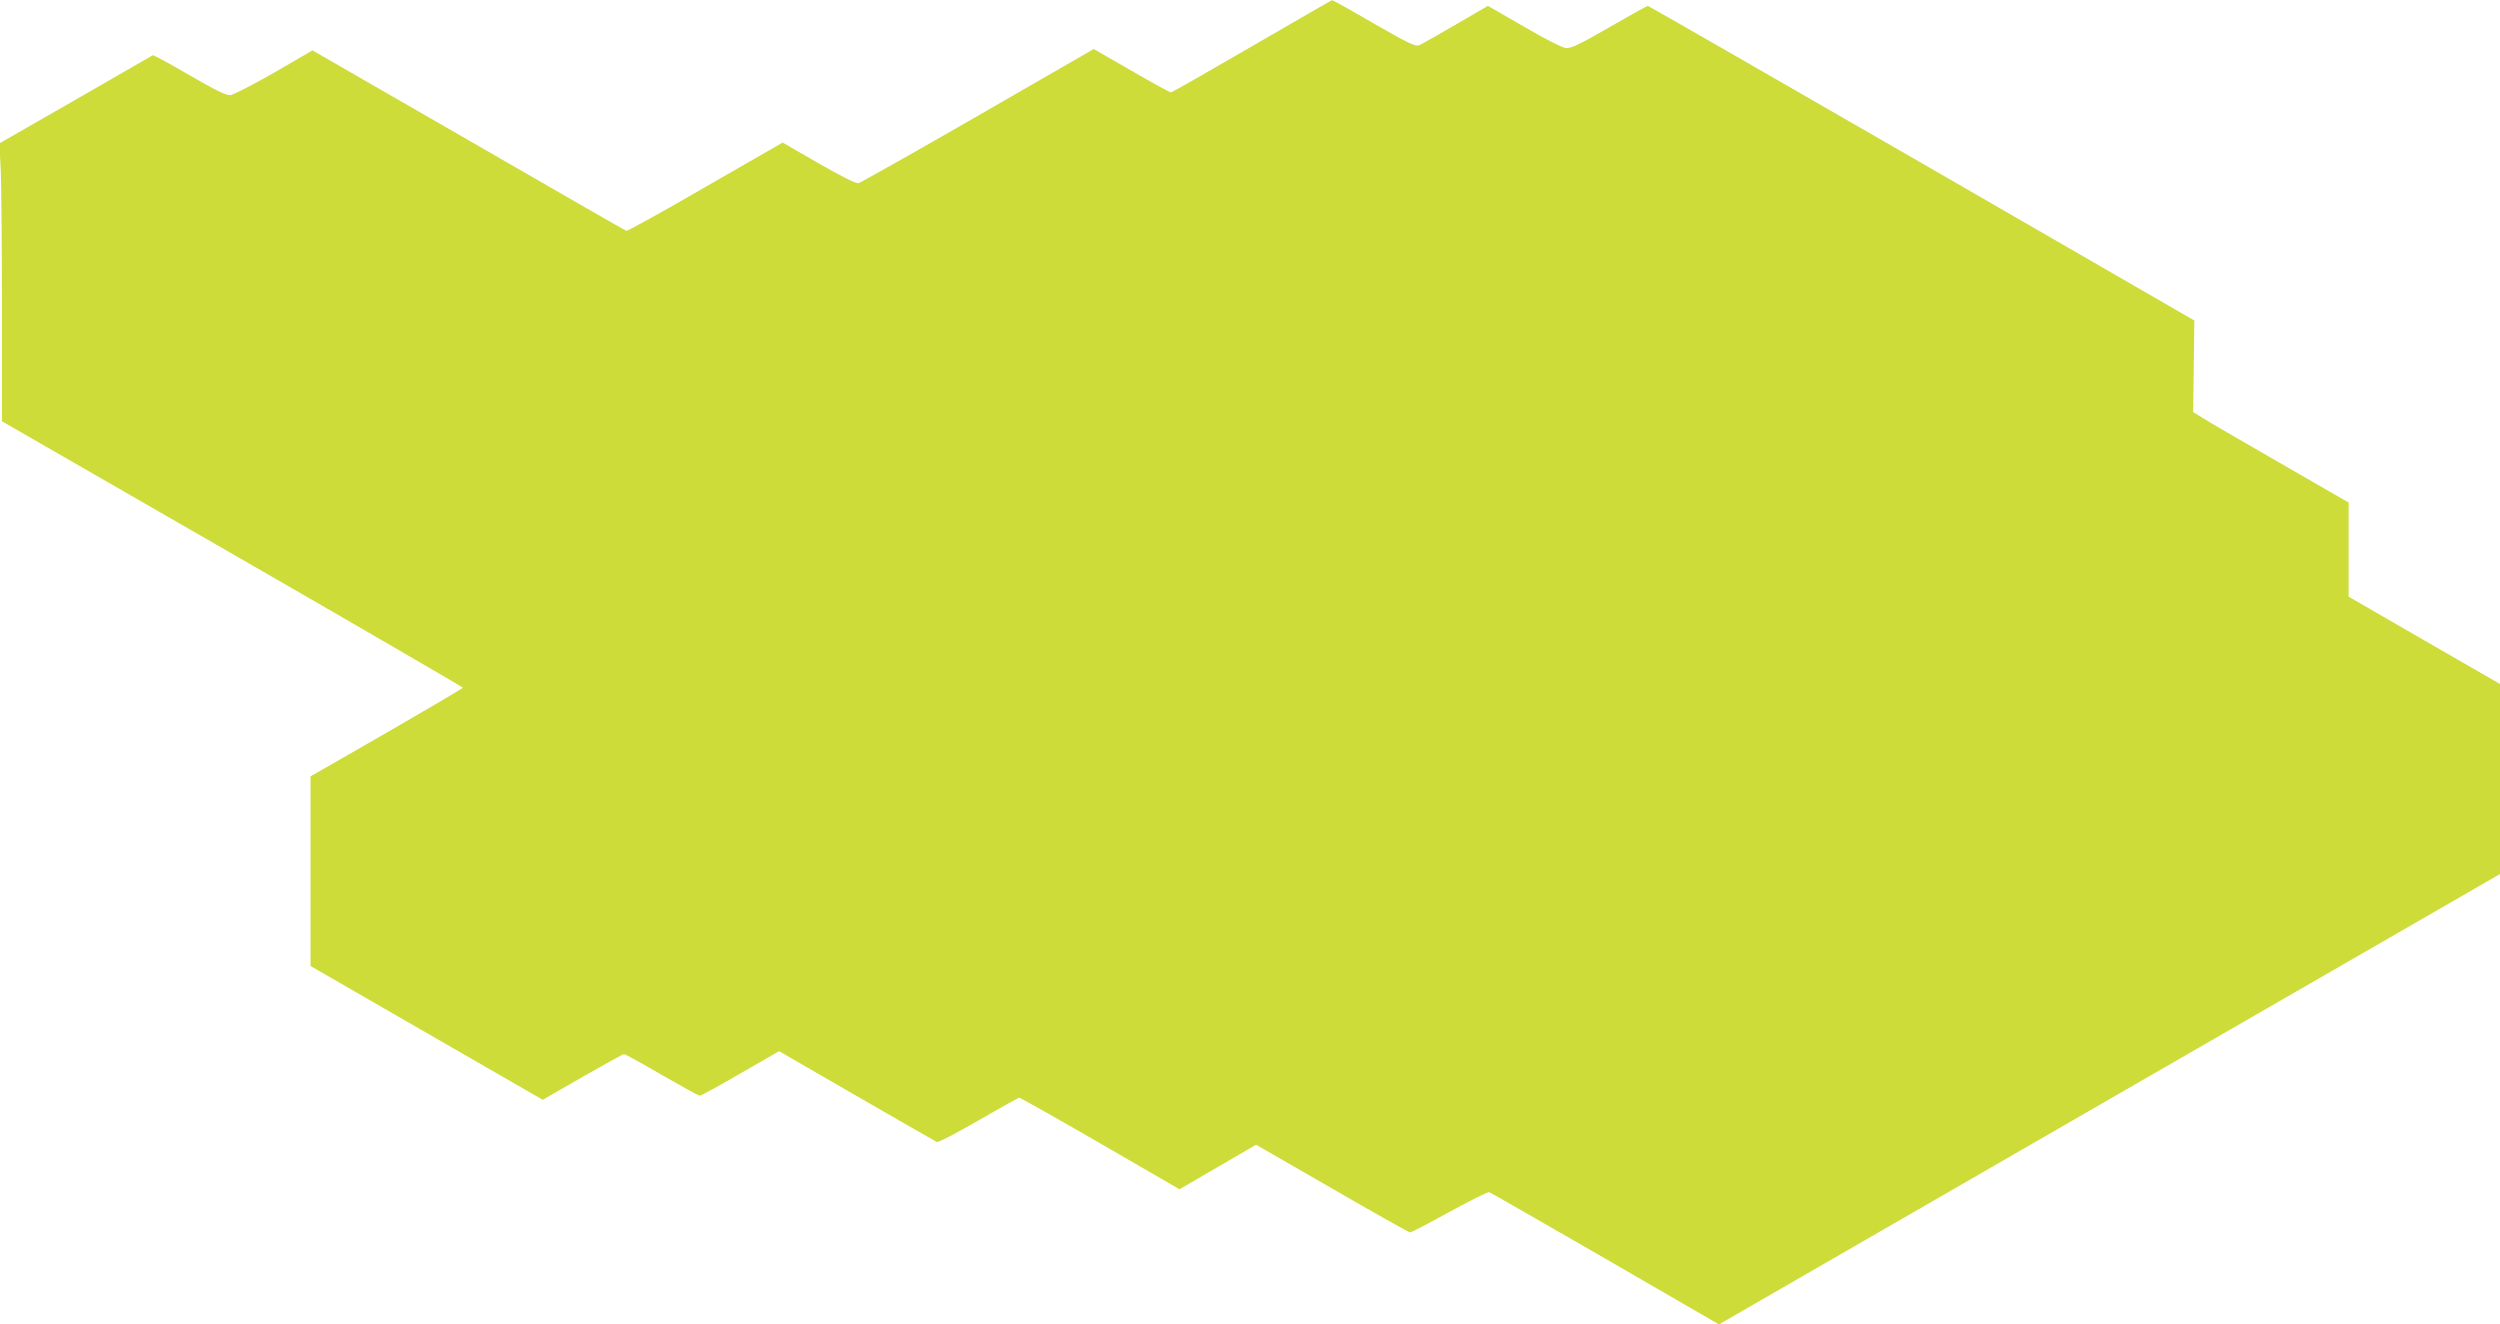
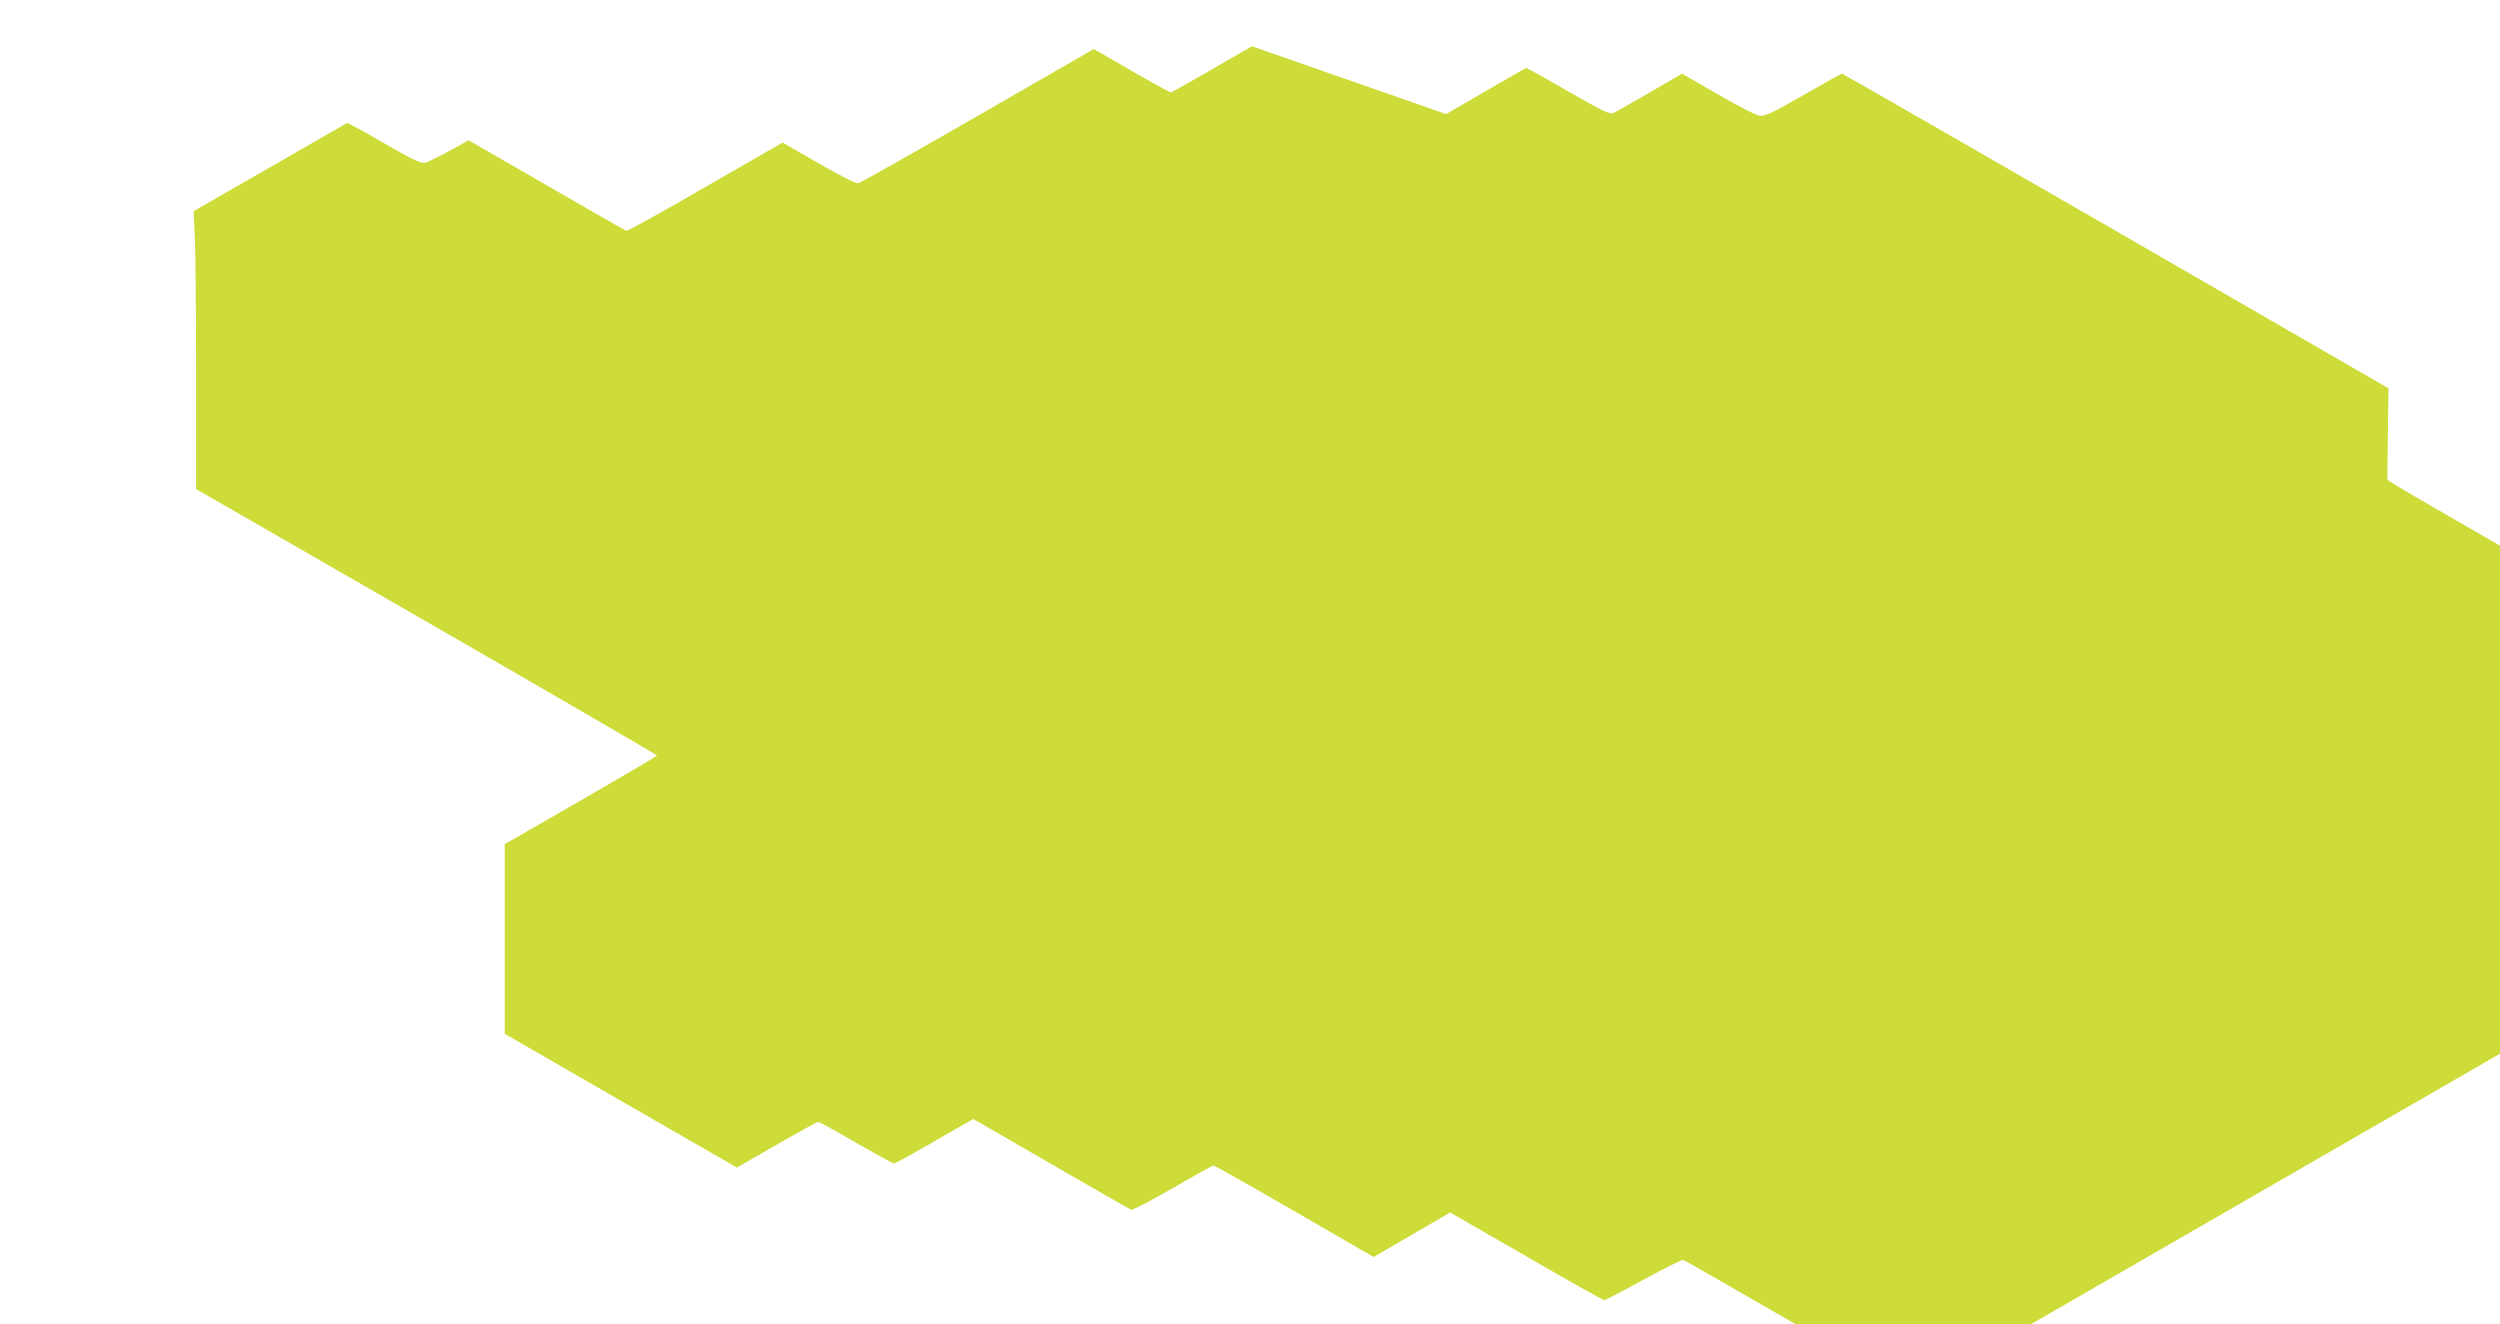
<svg xmlns="http://www.w3.org/2000/svg" version="1.0" width="1280pt" height="678pt" viewBox="0 0 1280 678" preserveAspectRatio="xMidYMid meet">
  <g transform="translate(0,678) scale(0.1,-0.1)" fill="#cddc39" stroke="none">
-     <path d="M6410 6543 c-223 -129 -409 -236 -415 -236 -5 0 -97 50 -202 111 l-193 111 -592 -341 c-326 -188 -602 -343 -613 -346 -14 -2 -87 35 -204 102 l-184 106 -395 -227 c-217 -126 -400 -227 -405 -225 -6 2 -369 210 -808 464 l-799 460 -195 -113 c-108 -62 -209 -114 -225 -116 -22 -2 -73 23 -210 102 -99 58 -184 104 -188 102 -4 -2 -182 -105 -396 -228 l-389 -223 7 -141 c3 -77 6 -397 6 -711 l0 -571 1180 -679 c648 -373 1179 -682 1180 -685 0 -3 -175 -106 -390 -230 l-390 -224 0 -485 0 -486 595 -343 594 -342 203 117 c112 64 208 117 213 117 6 0 93 -48 194 -107 101 -58 188 -106 194 -106 6 0 99 51 208 114 l198 114 398 -230 c219 -127 404 -232 410 -235 7 -3 103 47 214 111 110 64 204 116 208 116 4 0 191 -105 414 -234 l406 -235 196 114 196 114 389 -224 c214 -124 394 -225 400 -225 5 0 96 47 201 105 106 58 198 104 204 101 7 -2 274 -156 594 -340 l582 -337 1999 1153 2000 1153 0 486 0 487 -387 223 -388 224 0 241 0 241 -354 204 c-195 112 -374 216 -398 232 l-44 27 3 235 3 234 -1396 806 c-768 443 -1399 805 -1402 805 -4 0 -92 -49 -196 -109 -153 -88 -196 -109 -223 -107 -20 2 -105 45 -216 110 l-184 106 -163 -95 c-90 -52 -174 -100 -187 -106 -20 -9 -49 5 -233 110 -115 67 -212 121 -215 120 -3 0 -187 -107 -410 -236z" />
+     <path d="M6410 6543 c-223 -129 -409 -236 -415 -236 -5 0 -97 50 -202 111 l-193 111 -592 -341 c-326 -188 -602 -343 -613 -346 -14 -2 -87 35 -204 102 l-184 106 -395 -227 c-217 -126 -400 -227 -405 -225 -6 2 -369 210 -808 464 c-108 -62 -209 -114 -225 -116 -22 -2 -73 23 -210 102 -99 58 -184 104 -188 102 -4 -2 -182 -105 -396 -228 l-389 -223 7 -141 c3 -77 6 -397 6 -711 l0 -571 1180 -679 c648 -373 1179 -682 1180 -685 0 -3 -175 -106 -390 -230 l-390 -224 0 -485 0 -486 595 -343 594 -342 203 117 c112 64 208 117 213 117 6 0 93 -48 194 -107 101 -58 188 -106 194 -106 6 0 99 51 208 114 l198 114 398 -230 c219 -127 404 -232 410 -235 7 -3 103 47 214 111 110 64 204 116 208 116 4 0 191 -105 414 -234 l406 -235 196 114 196 114 389 -224 c214 -124 394 -225 400 -225 5 0 96 47 201 105 106 58 198 104 204 101 7 -2 274 -156 594 -340 l582 -337 1999 1153 2000 1153 0 486 0 487 -387 223 -388 224 0 241 0 241 -354 204 c-195 112 -374 216 -398 232 l-44 27 3 235 3 234 -1396 806 c-768 443 -1399 805 -1402 805 -4 0 -92 -49 -196 -109 -153 -88 -196 -109 -223 -107 -20 2 -105 45 -216 110 l-184 106 -163 -95 c-90 -52 -174 -100 -187 -106 -20 -9 -49 5 -233 110 -115 67 -212 121 -215 120 -3 0 -187 -107 -410 -236z" />
  </g>
</svg>